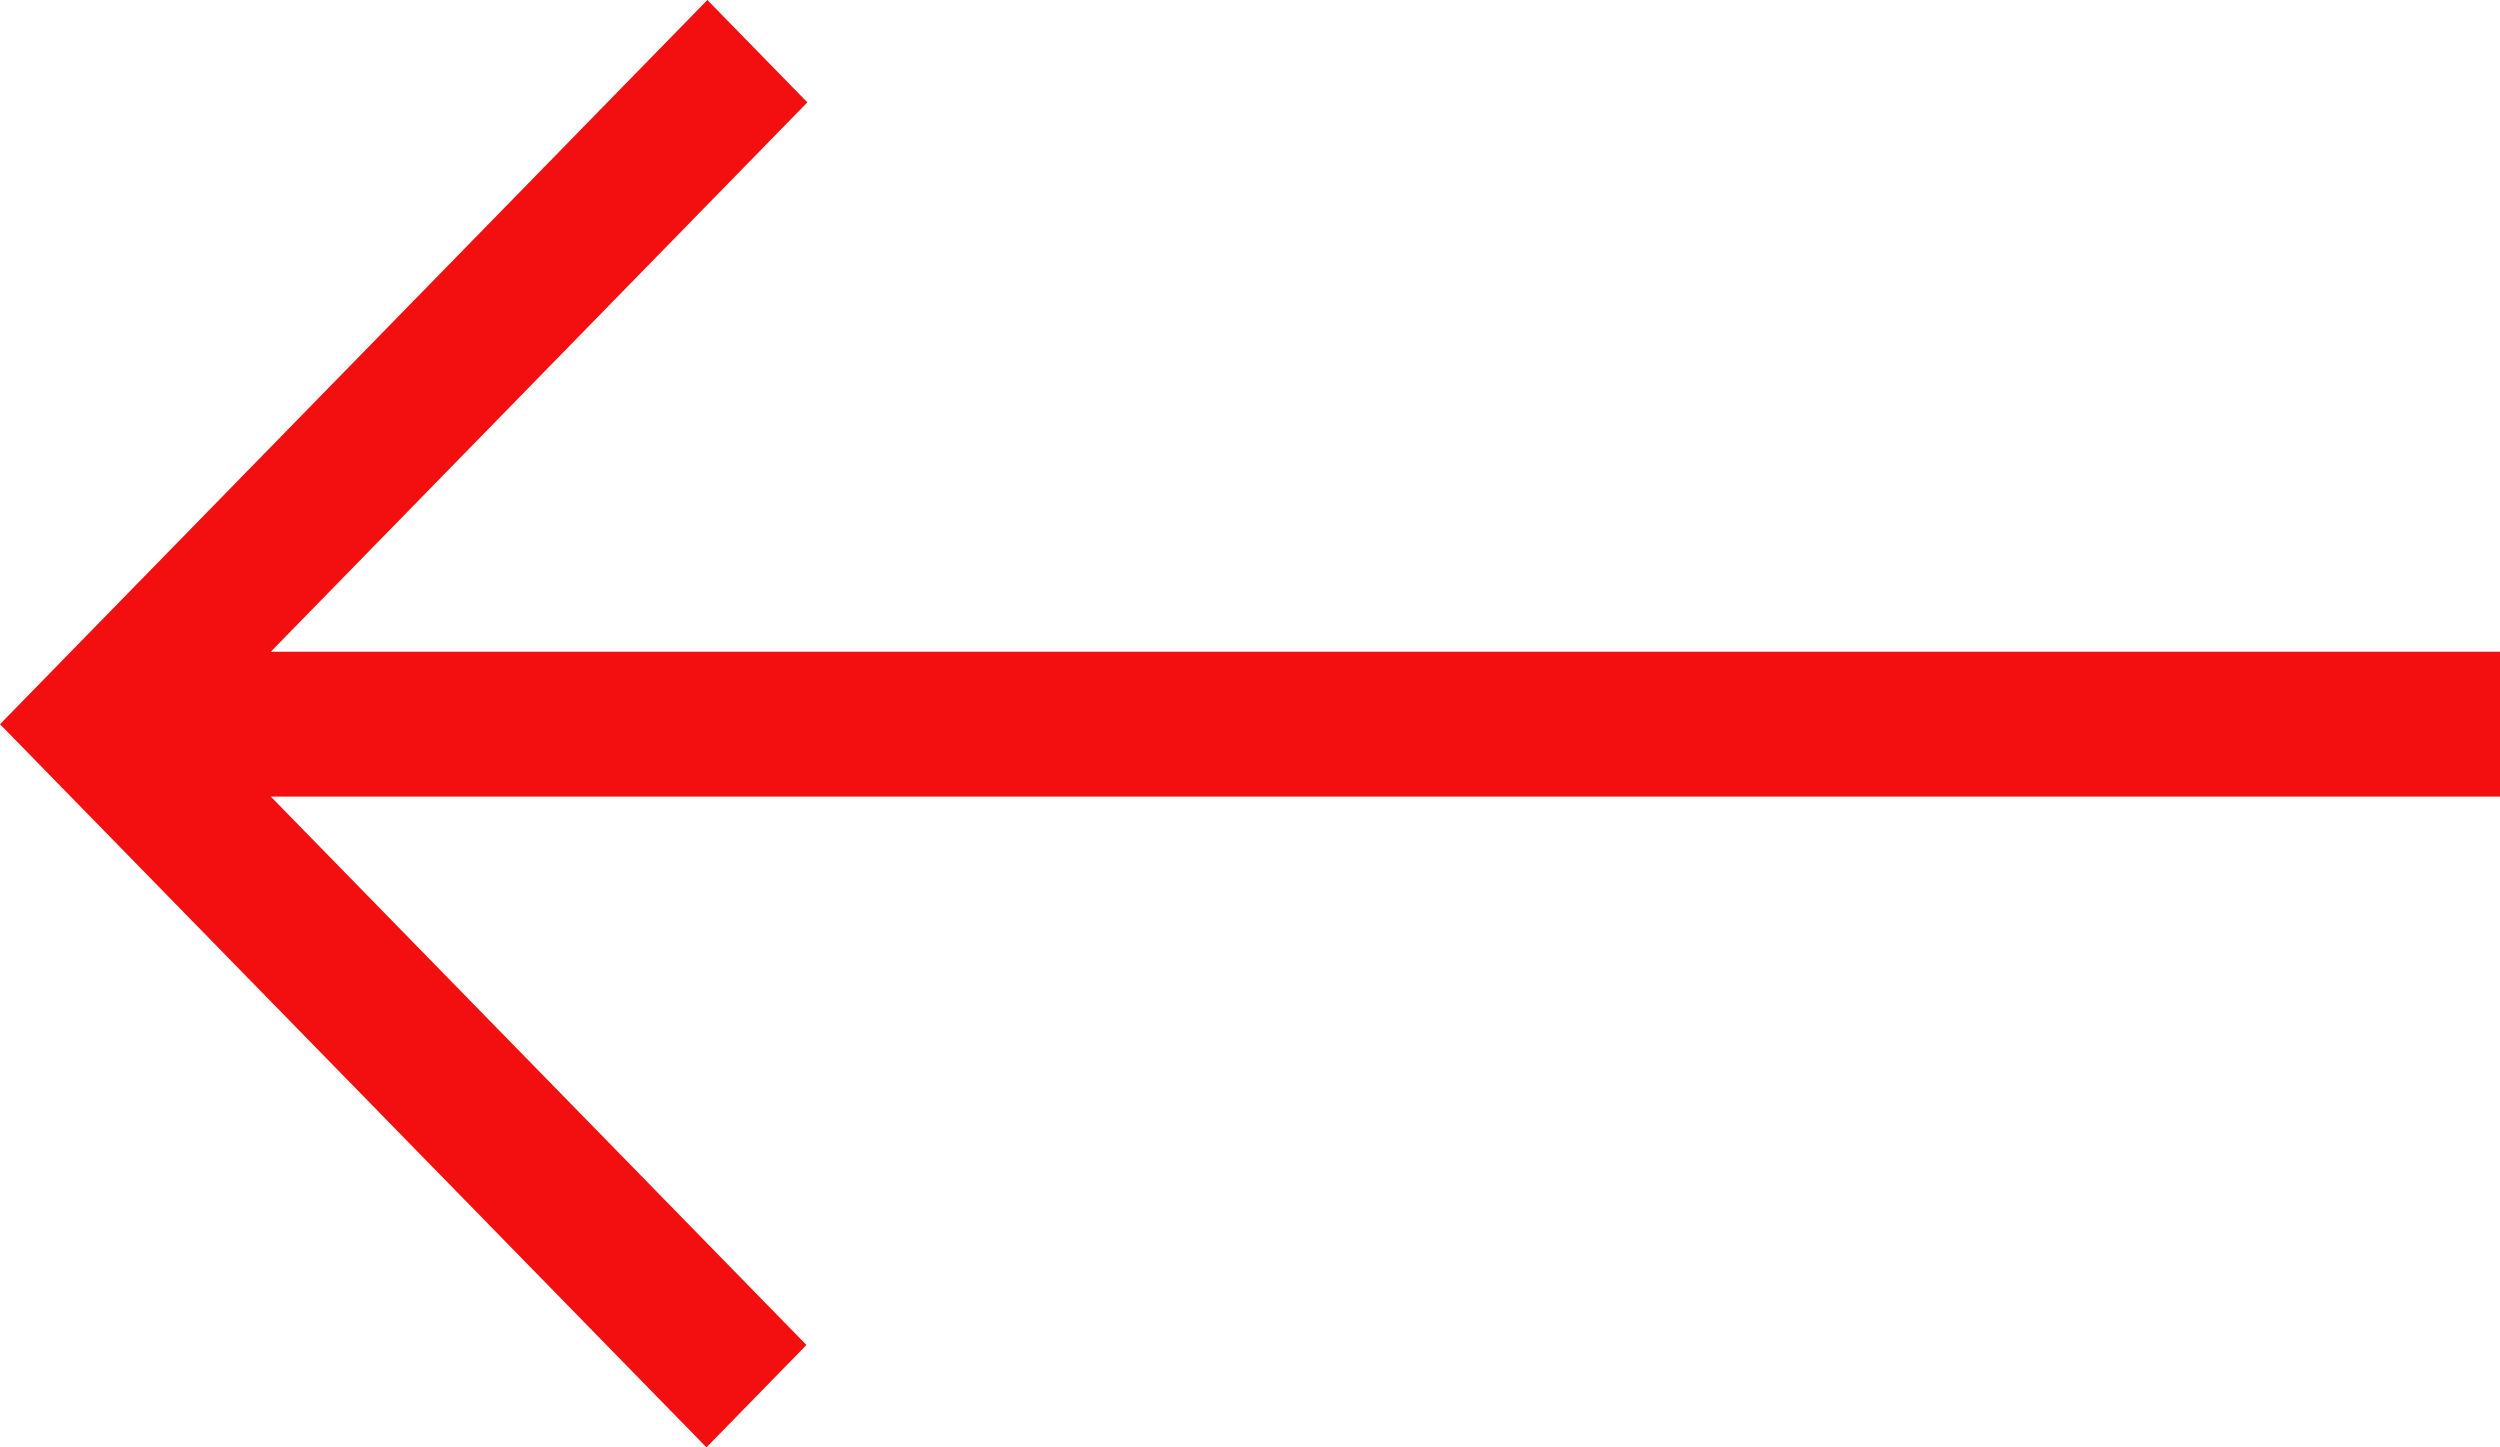
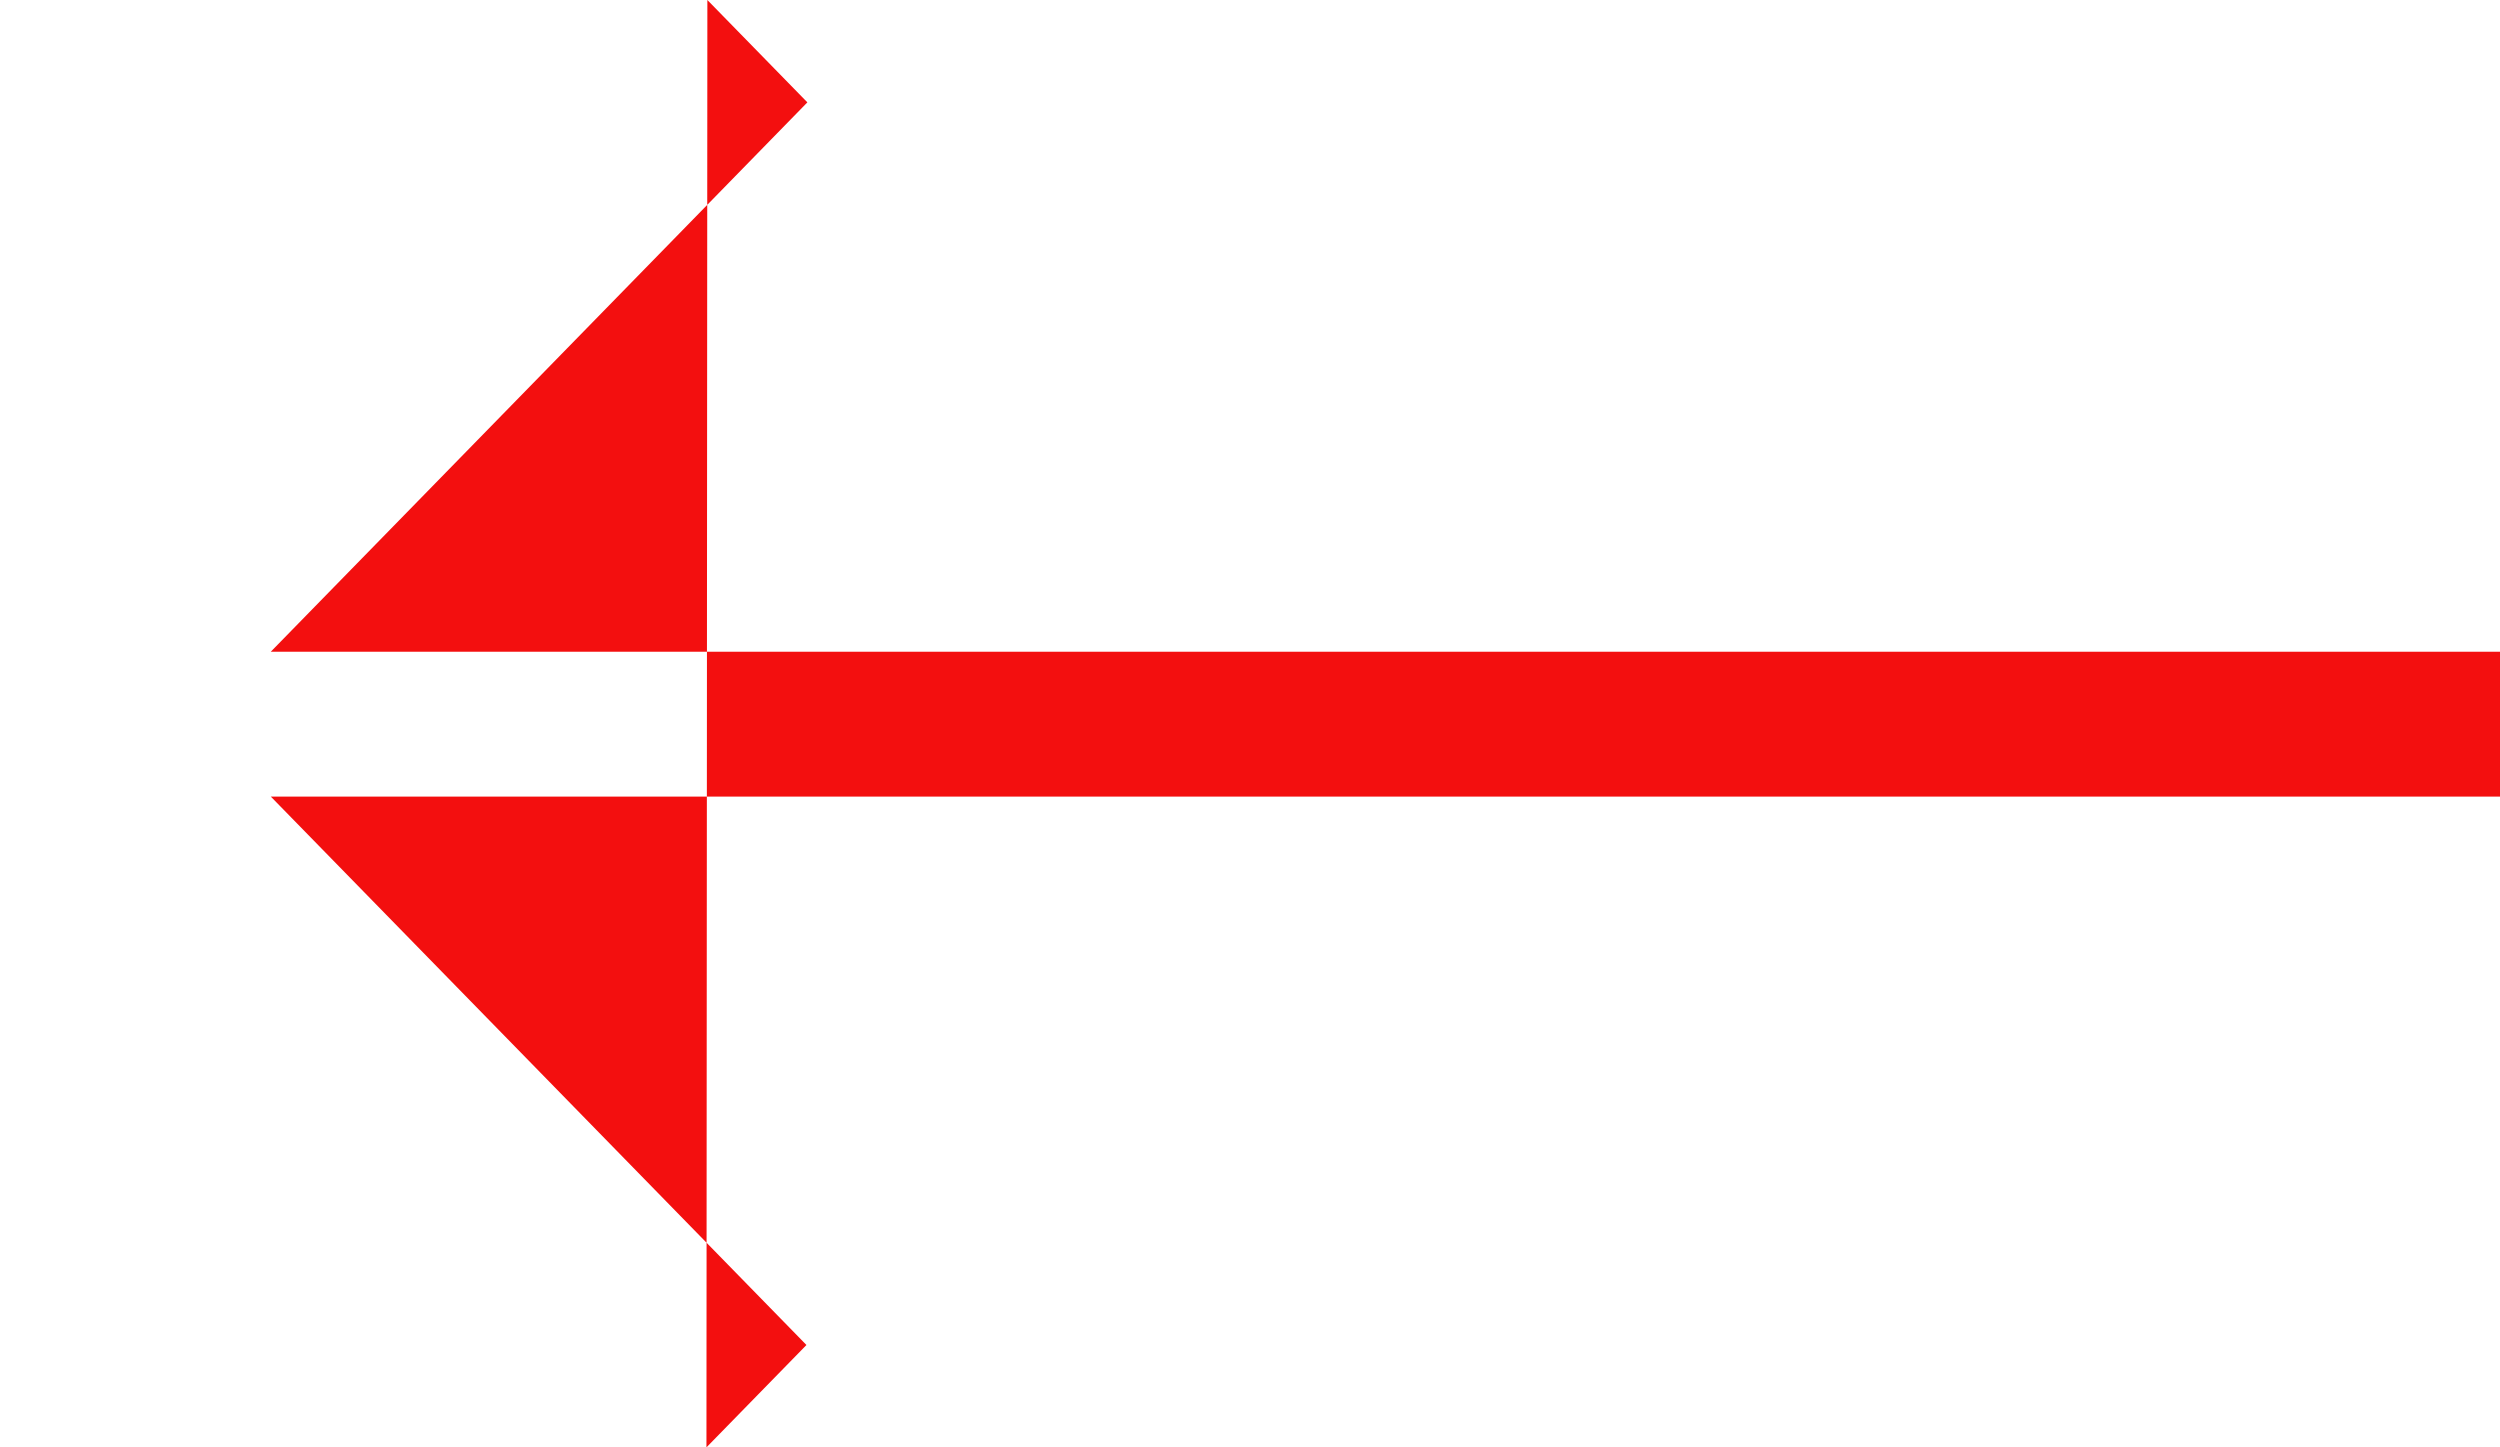
<svg xmlns="http://www.w3.org/2000/svg" width="19" height="11" viewBox="0 0 19 11" fill="none">
-   <path fill-rule="evenodd" clip-rule="evenodd" d="M5.369 11L6.129 10.222L2.058 6.054L19 6.054L19 4.953L2.058 4.953L6.136 0.778L5.376 -1.19104e-06L4.80488e-07 5.504L5.369 11Z" fill="#F30F0F" />
+   <path fill-rule="evenodd" clip-rule="evenodd" d="M5.369 11L6.129 10.222L2.058 6.054L19 6.054L19 4.953L2.058 4.953L6.136 0.778L5.376 -1.19104e-06L5.369 11Z" fill="#F30F0F" />
</svg>